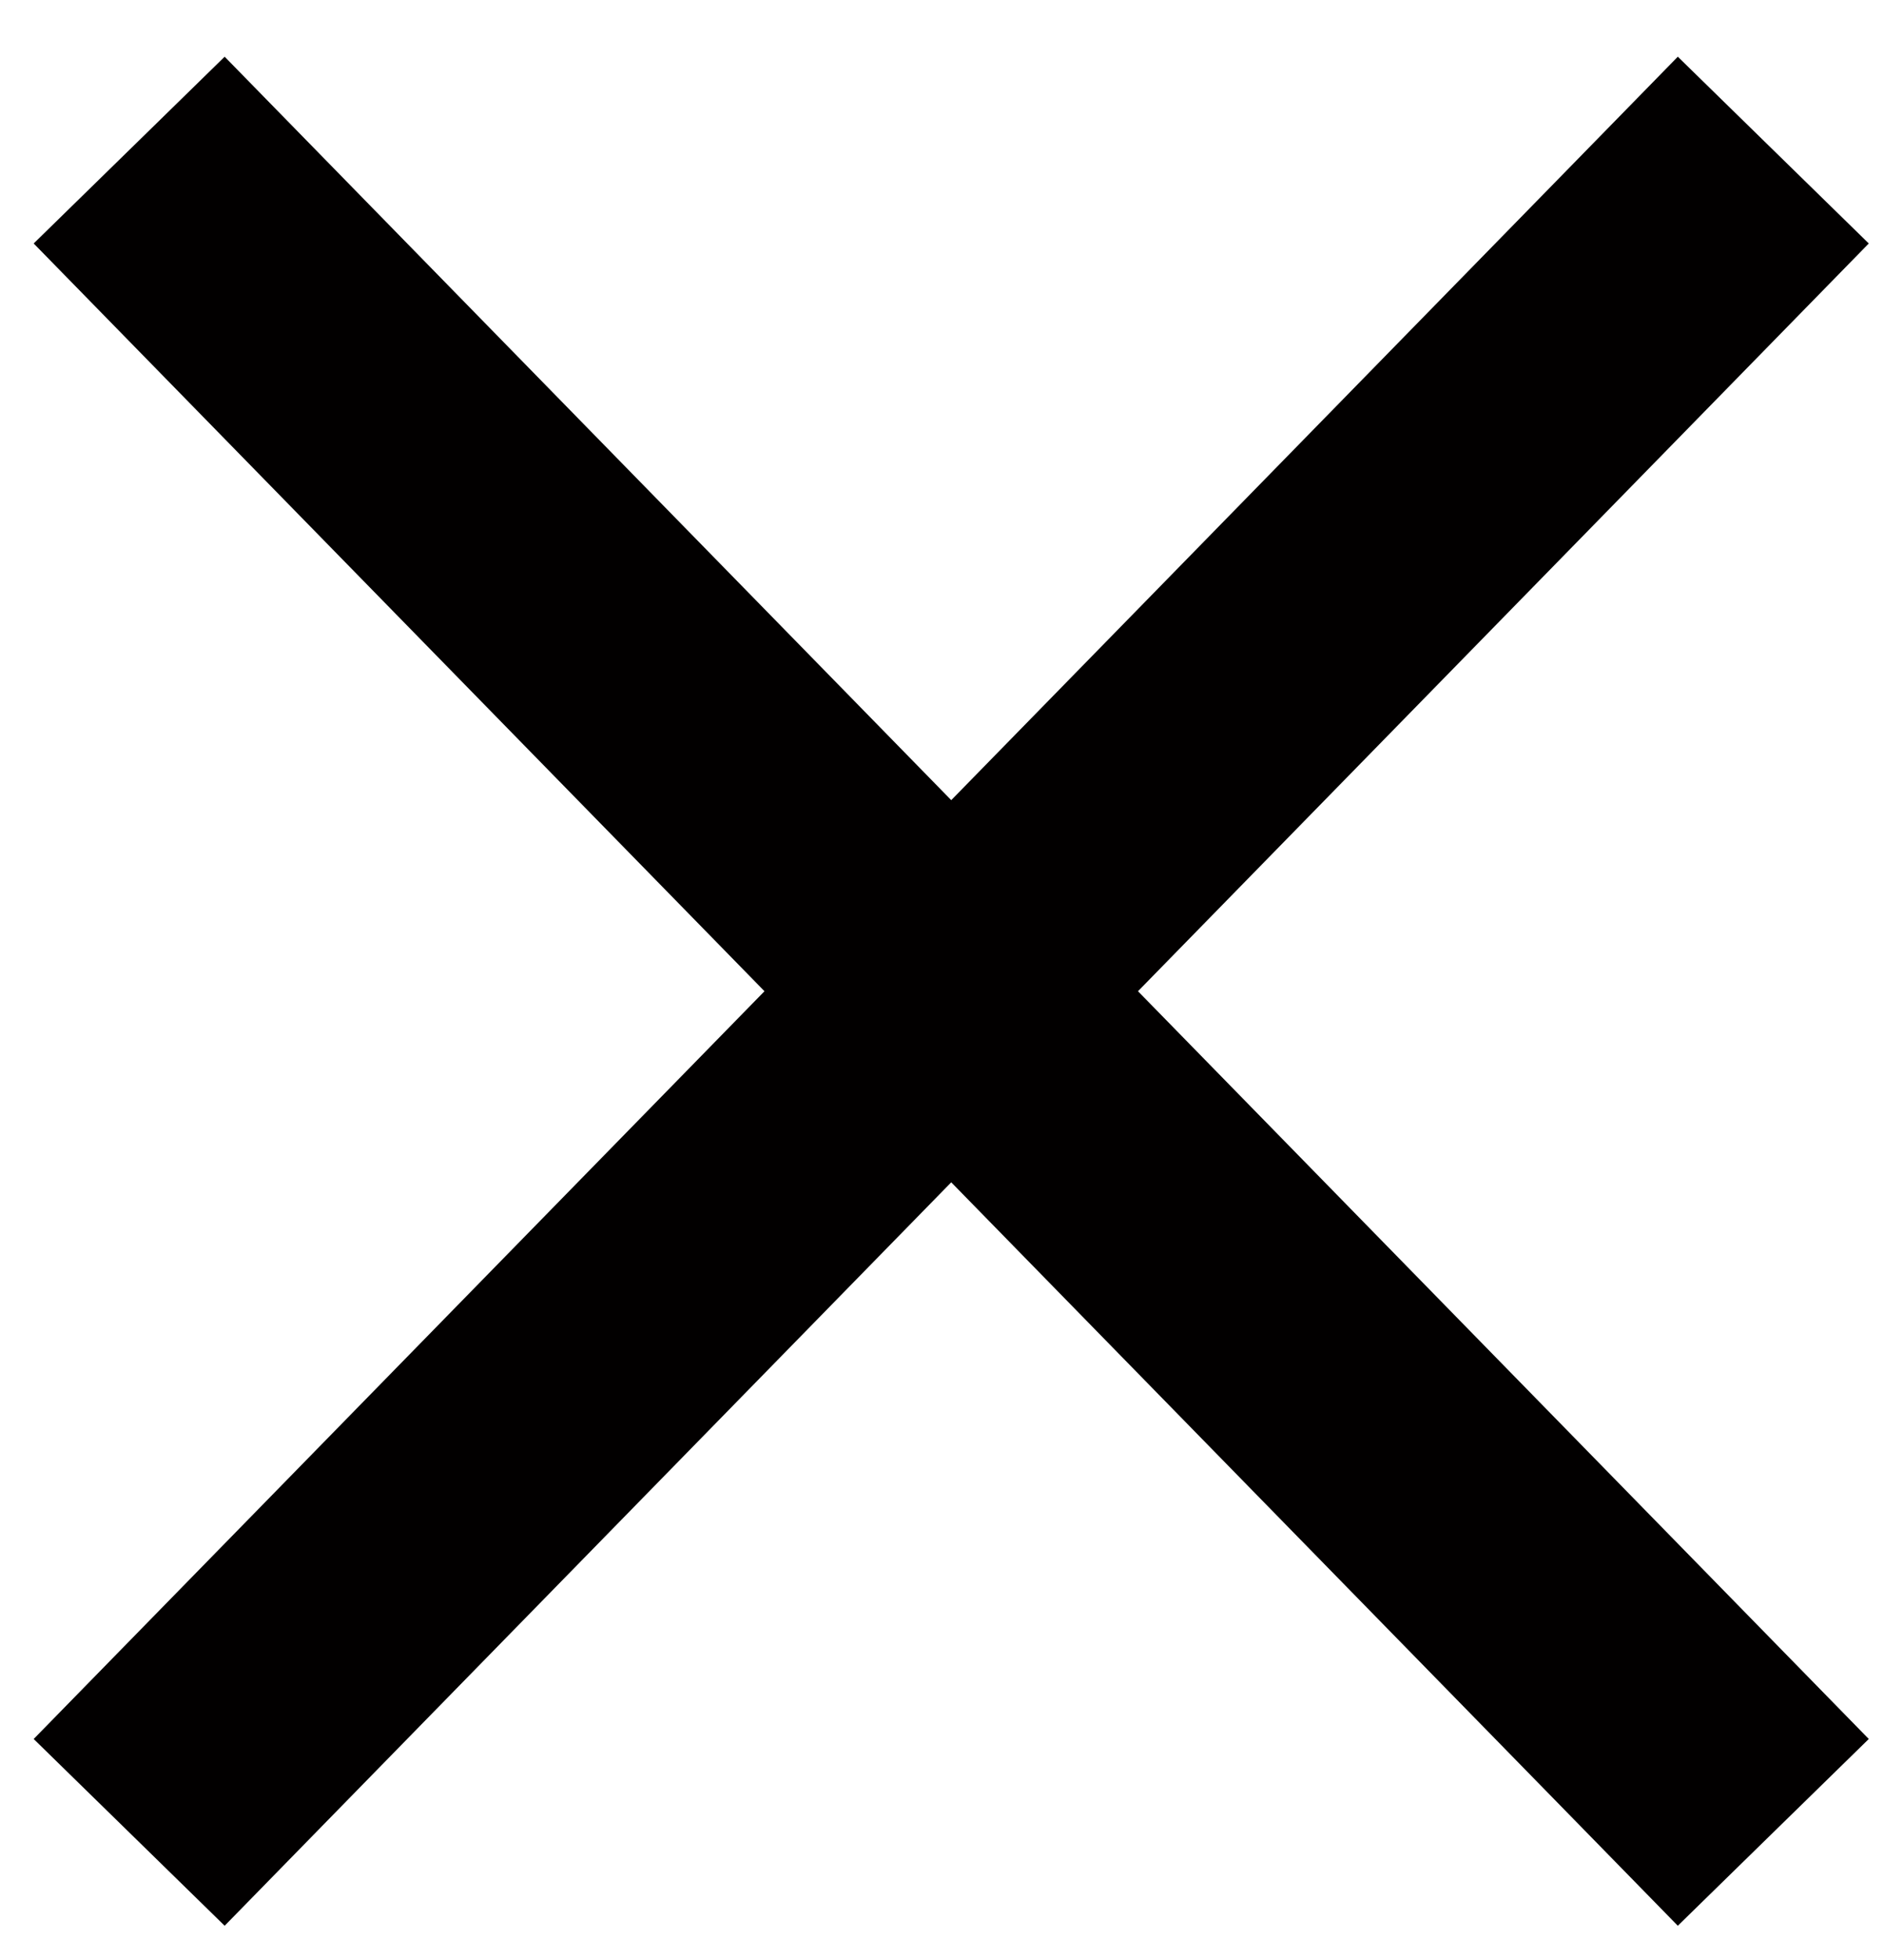
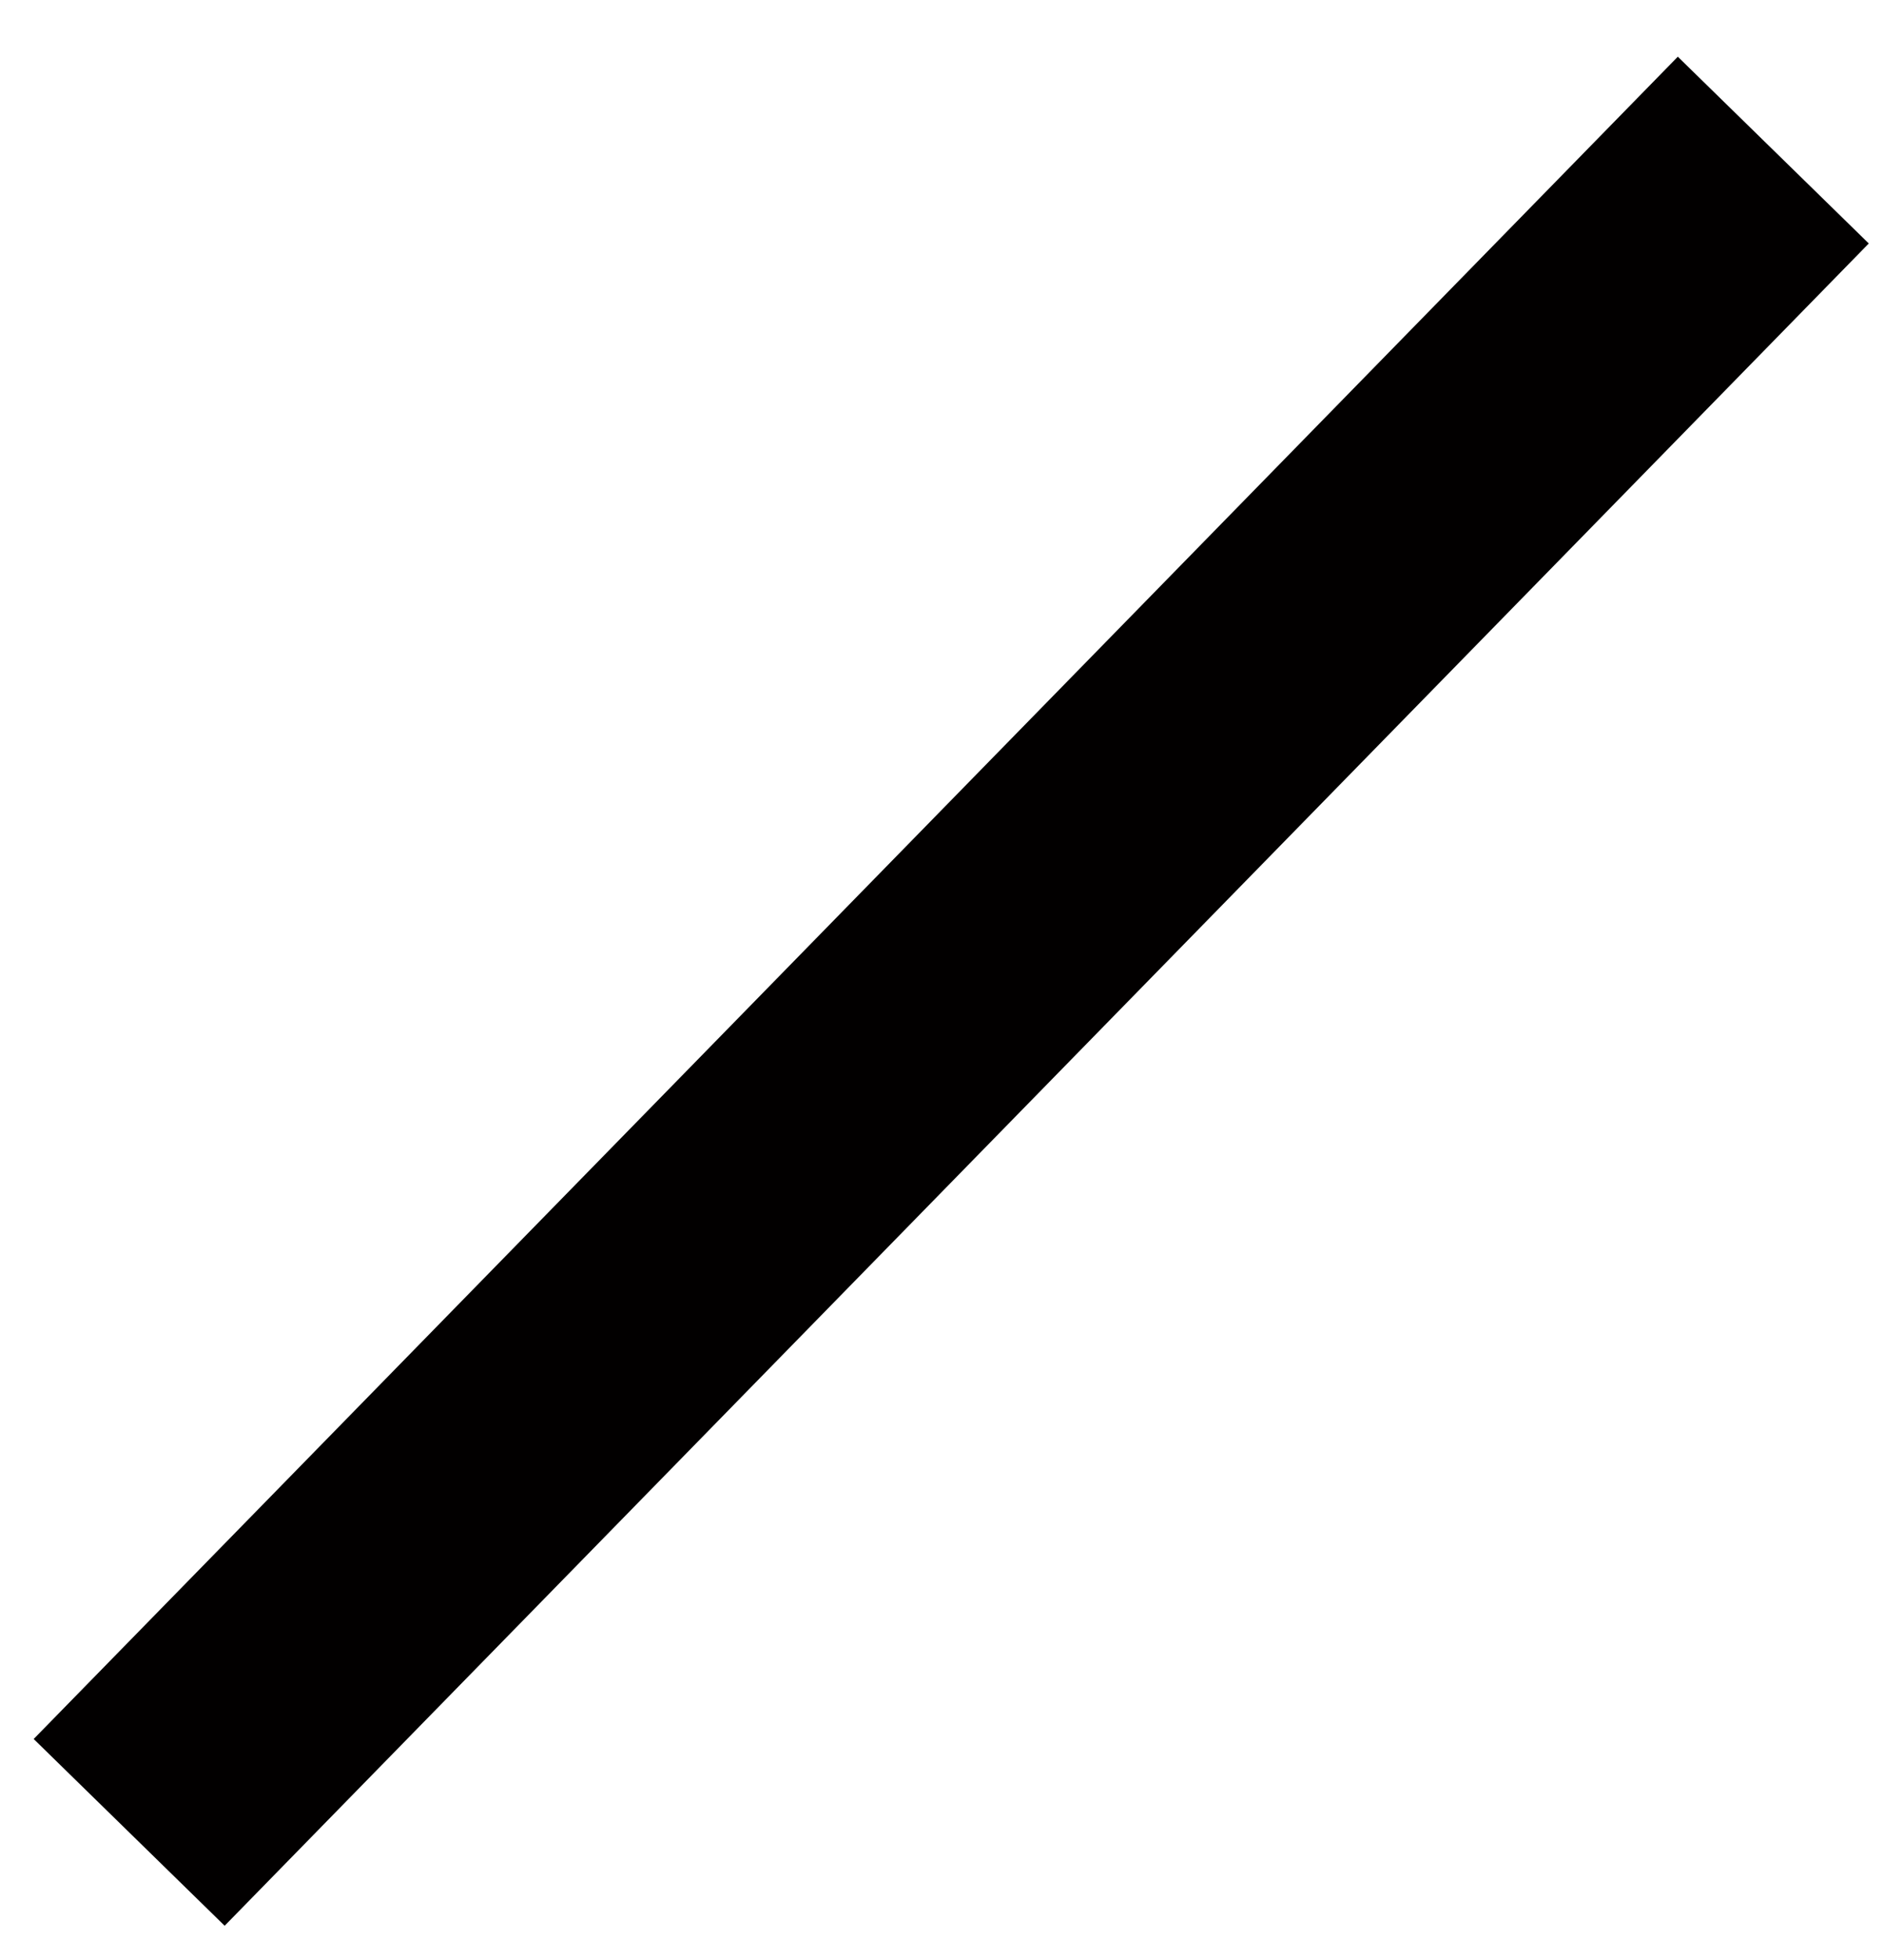
<svg xmlns="http://www.w3.org/2000/svg" width="25" height="26" viewBox="0 0 25 26" fill="none">
-   <path d="M1.714 1.991L23.531 24.307" stroke="#020000" stroke-width="3.544" stroke-miterlimit="10" />
  <path d="M23.531 1.991L1.714 24.307" stroke="#020000" stroke-width="3.544" stroke-miterlimit="10" />
</svg>